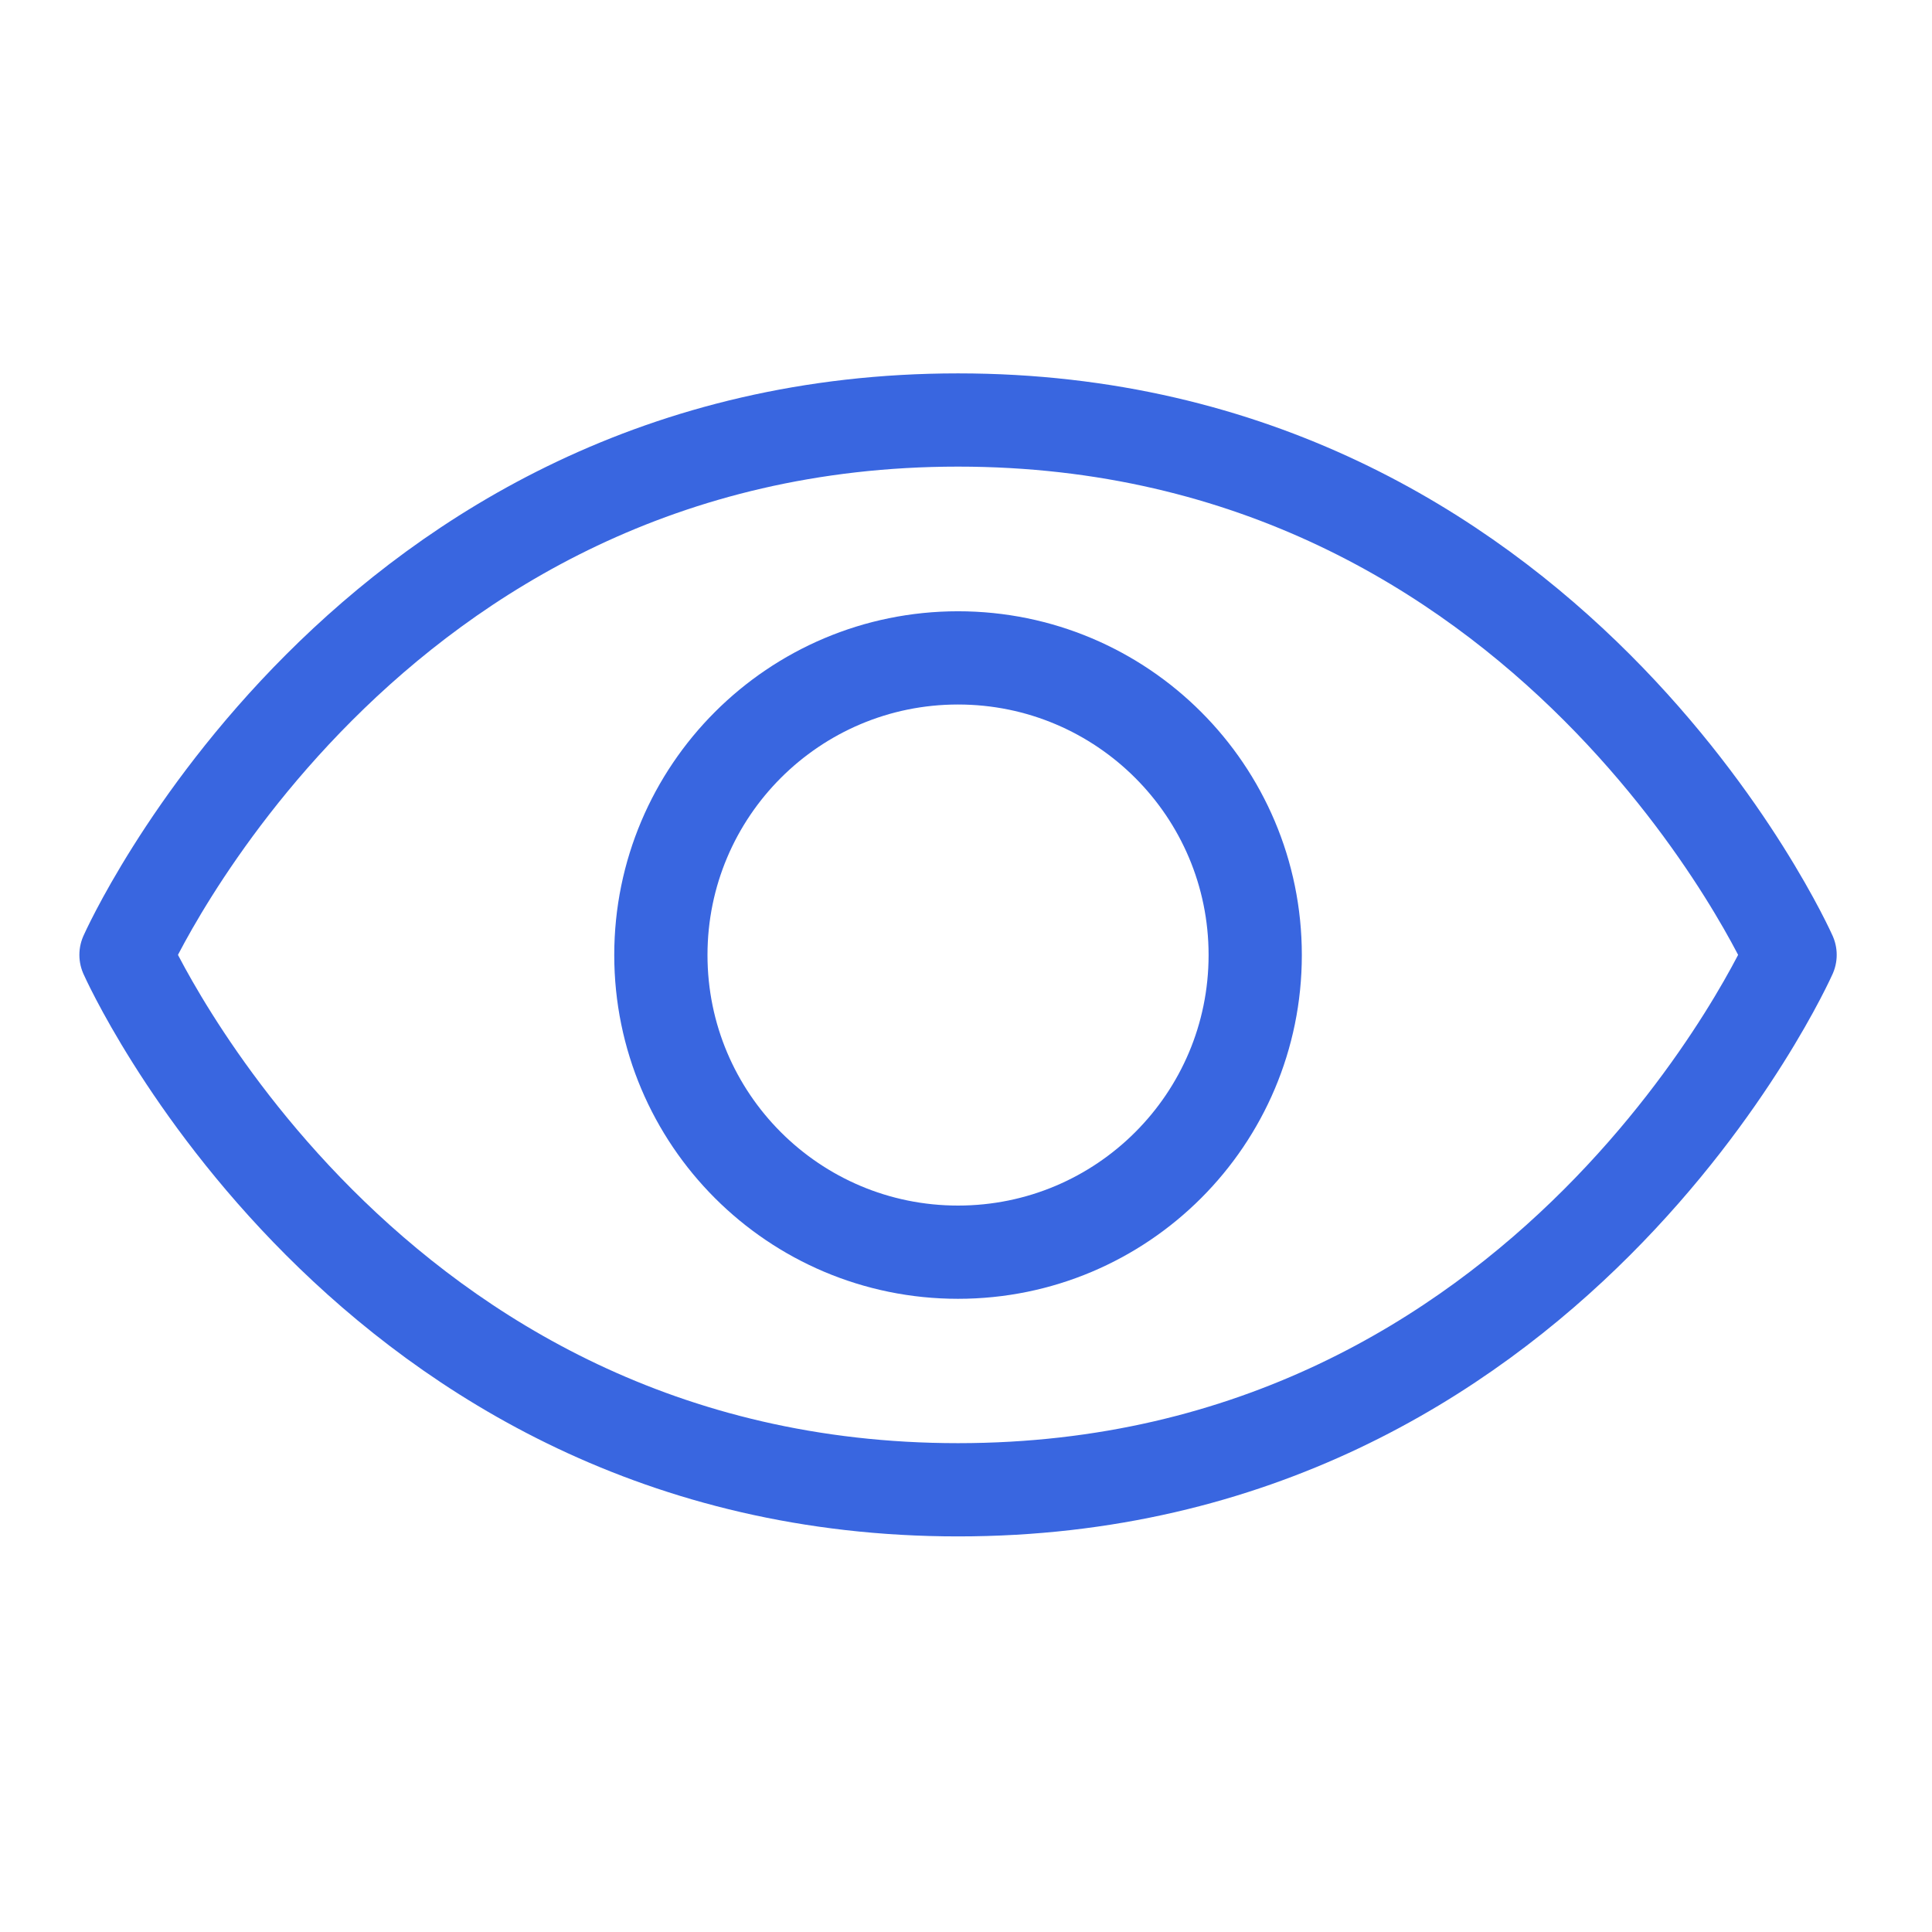
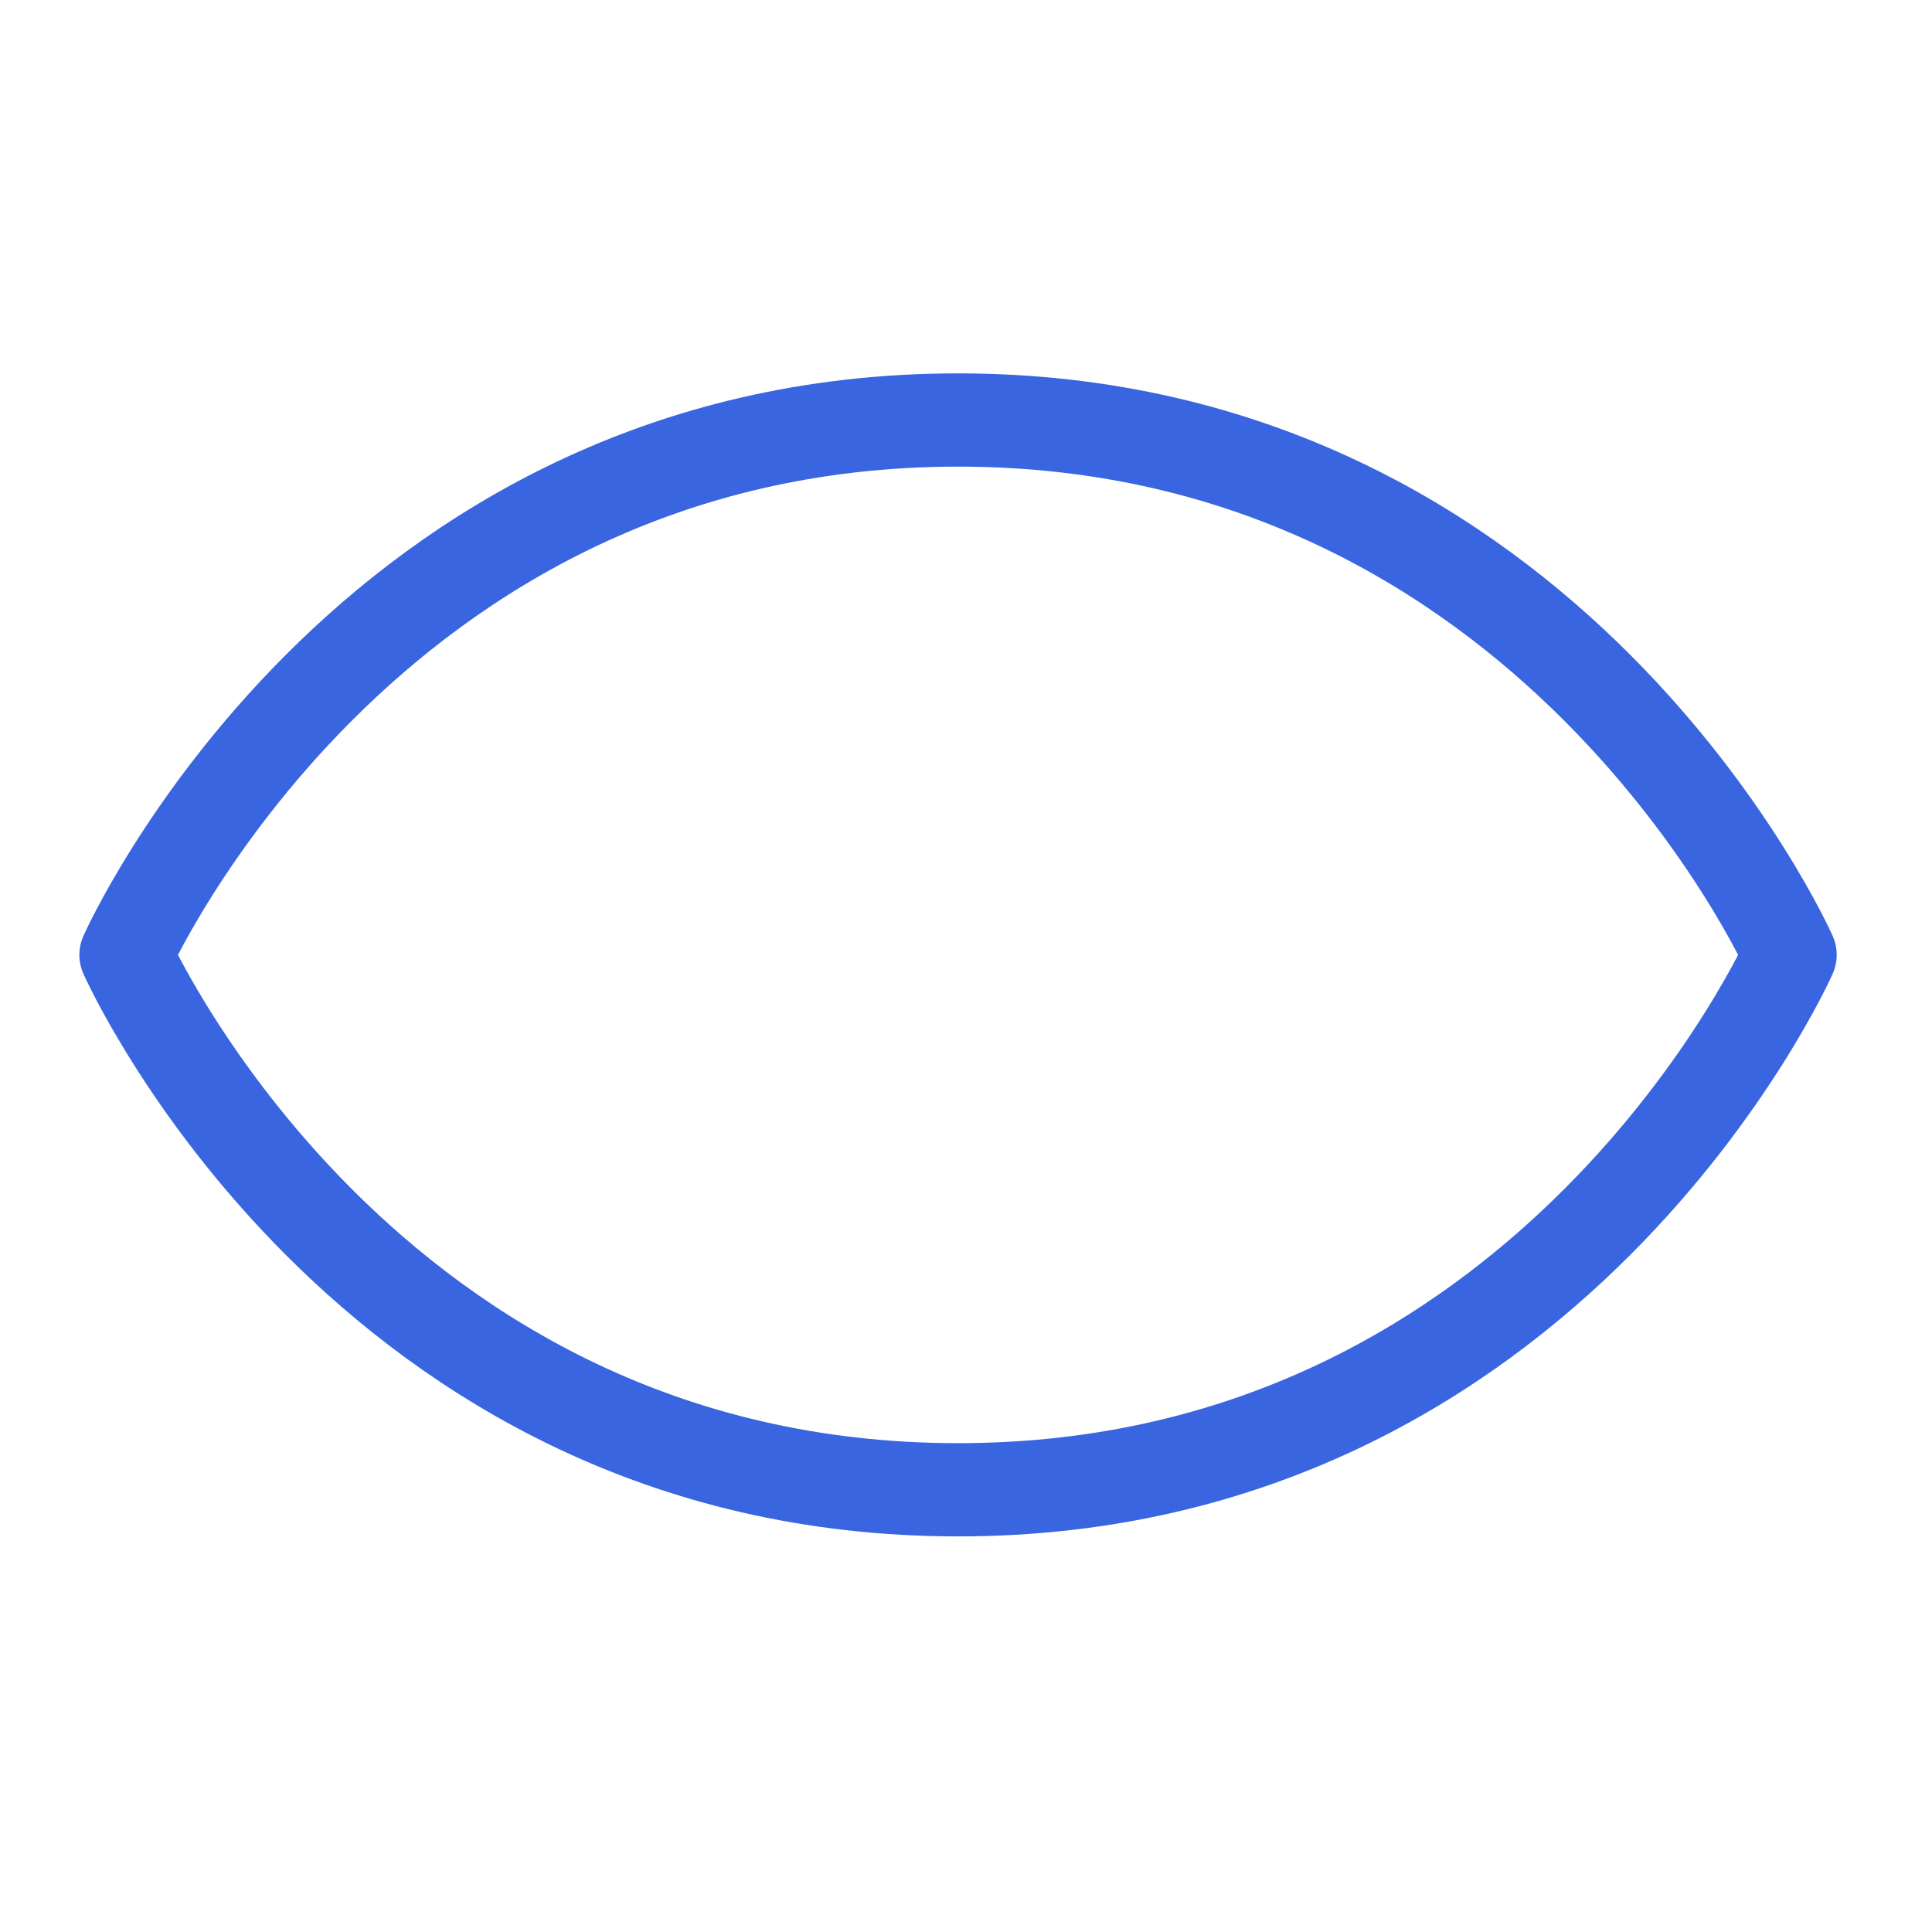
<svg xmlns="http://www.w3.org/2000/svg" width="46" height="46" viewBox="0 0 46 46" fill="none">
  <path d="M22.81 10C8.66 10 3 22.735 3 22.735C3 22.735 8.66 35.471 22.81 35.471C36.961 35.471 42.621 22.735 42.621 22.735C42.621 22.735 36.961 10 22.81 10Z" stroke="#3966E0" stroke-width="2.22" stroke-linecap="round" stroke-linejoin="round" />
-   <path d="M22.81 29.814C26.718 29.814 29.886 26.647 29.886 22.739C29.886 18.832 26.718 15.664 22.81 15.664C18.903 15.664 15.735 18.832 15.735 22.739C15.735 26.647 18.903 29.814 22.81 29.814Z" stroke="#3966E0" stroke-width="2.22" stroke-linecap="round" stroke-linejoin="round" />
</svg>